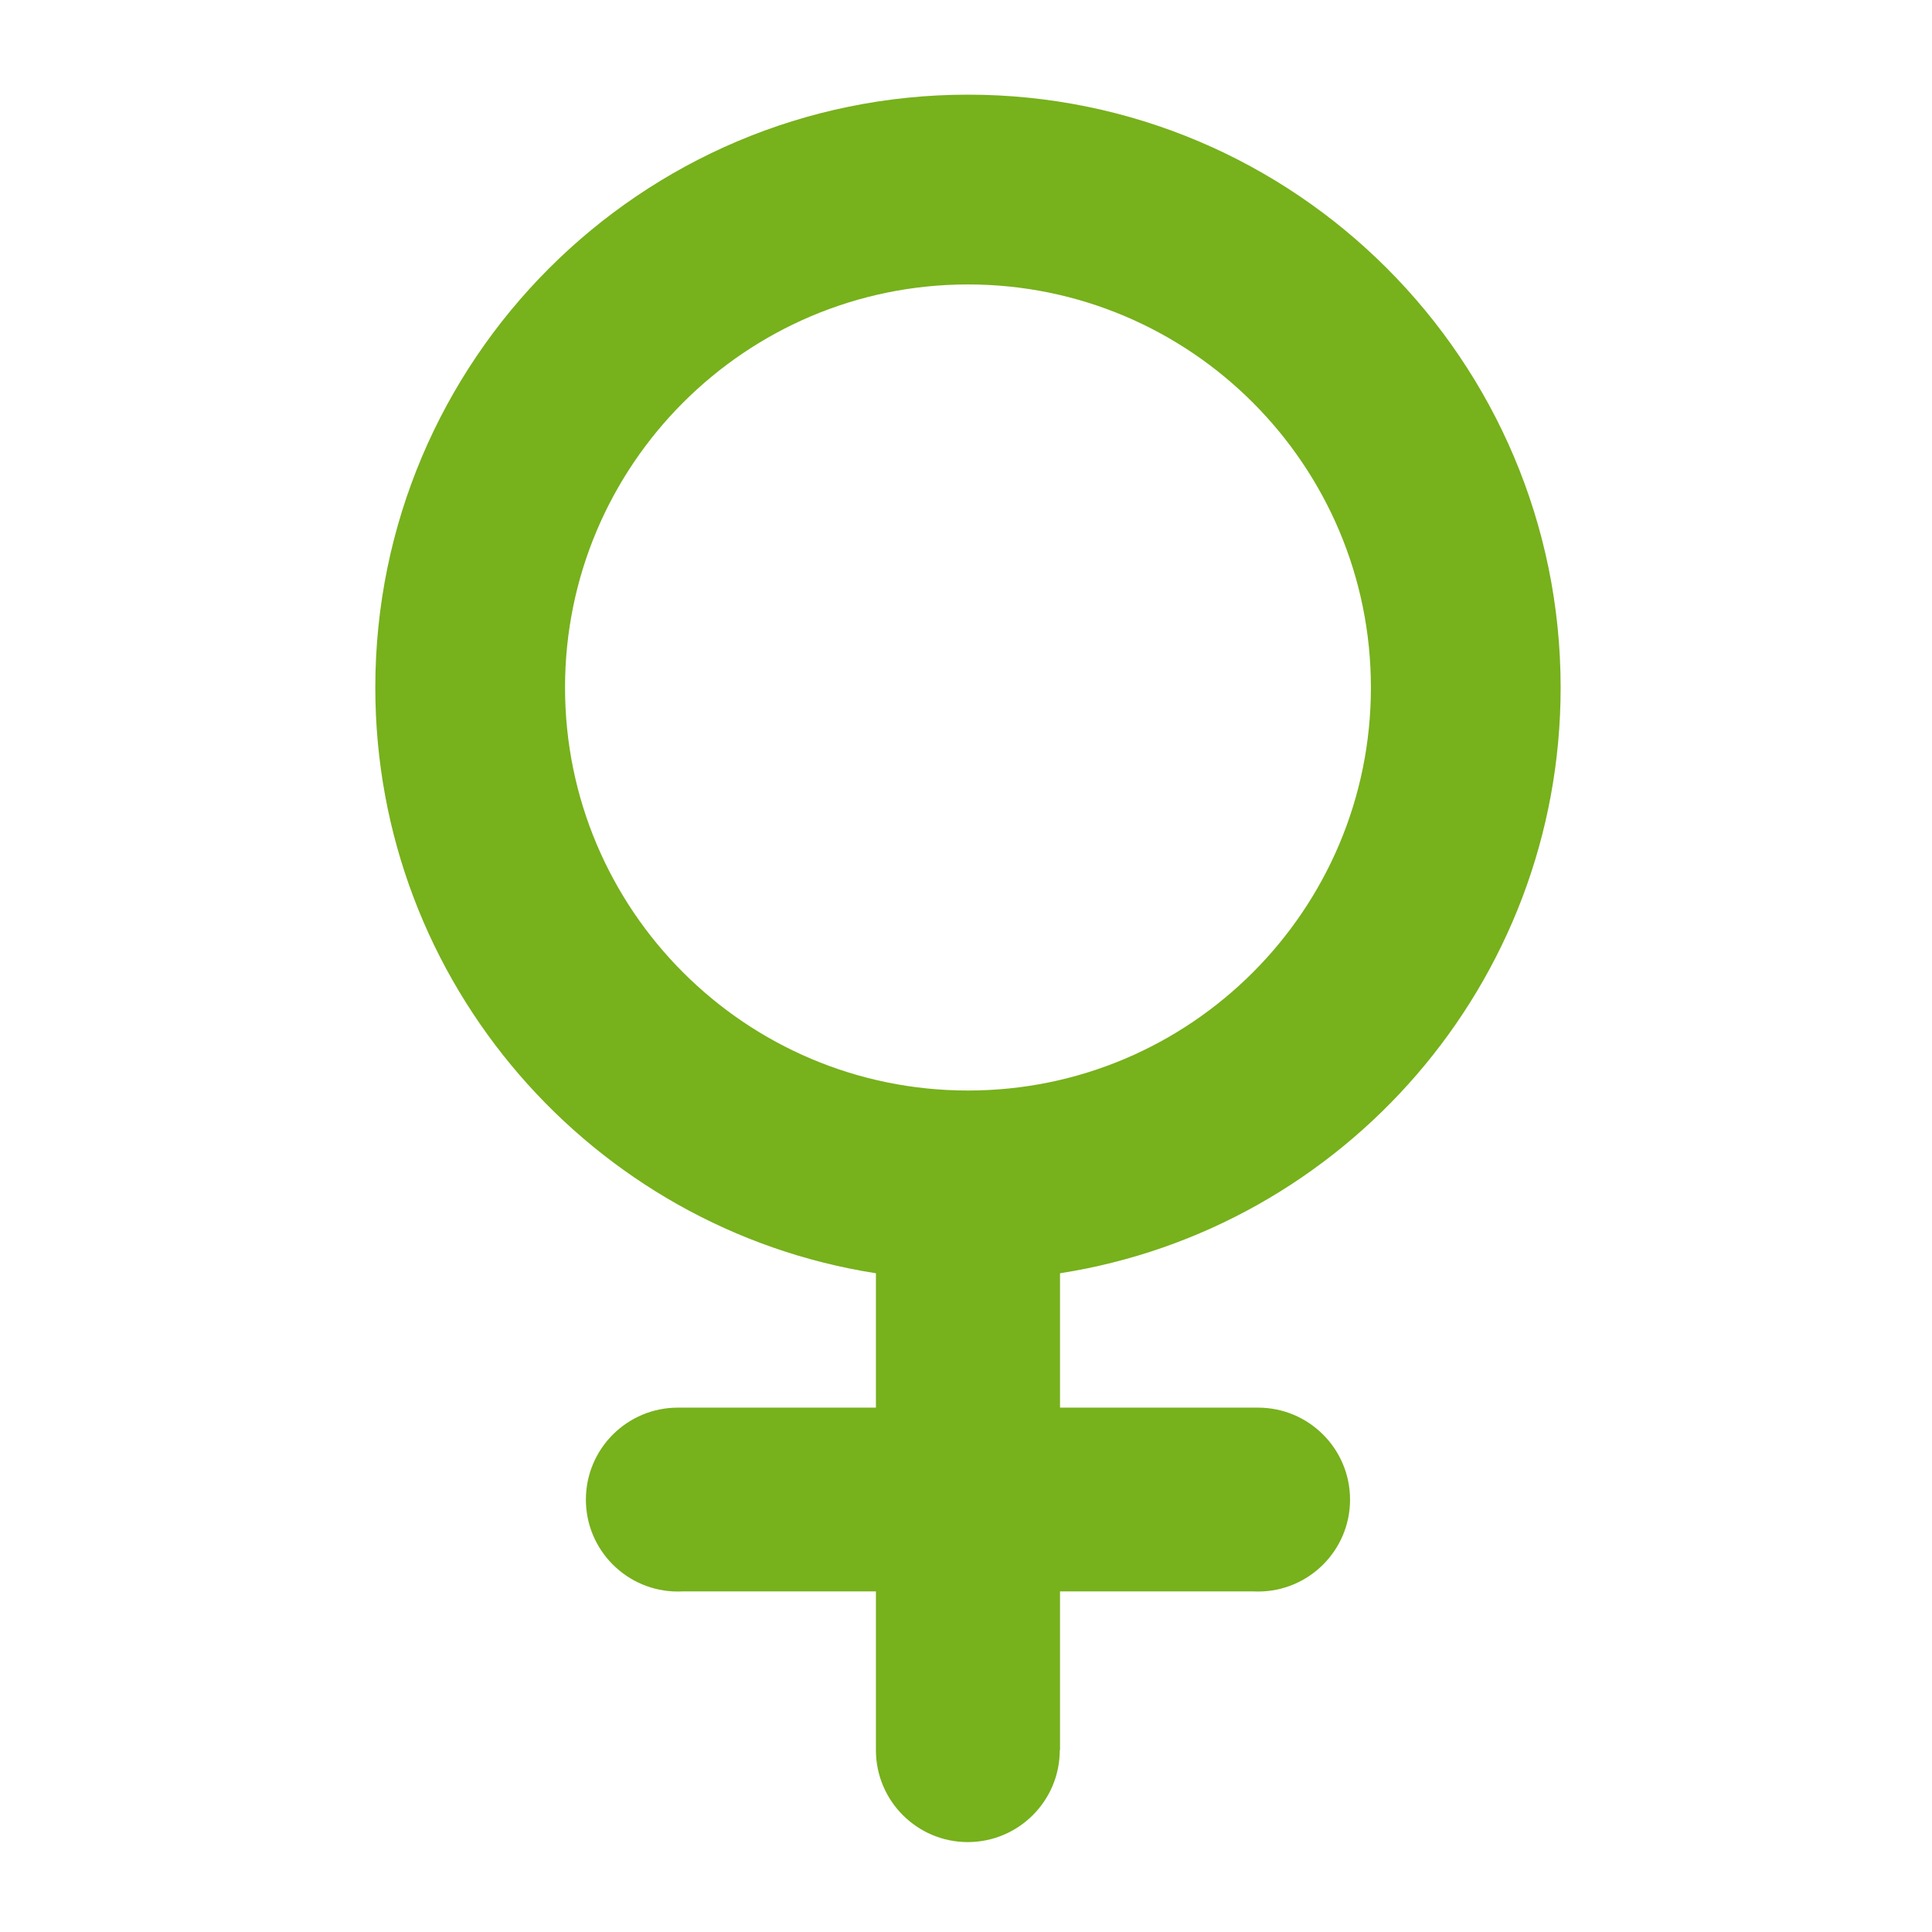
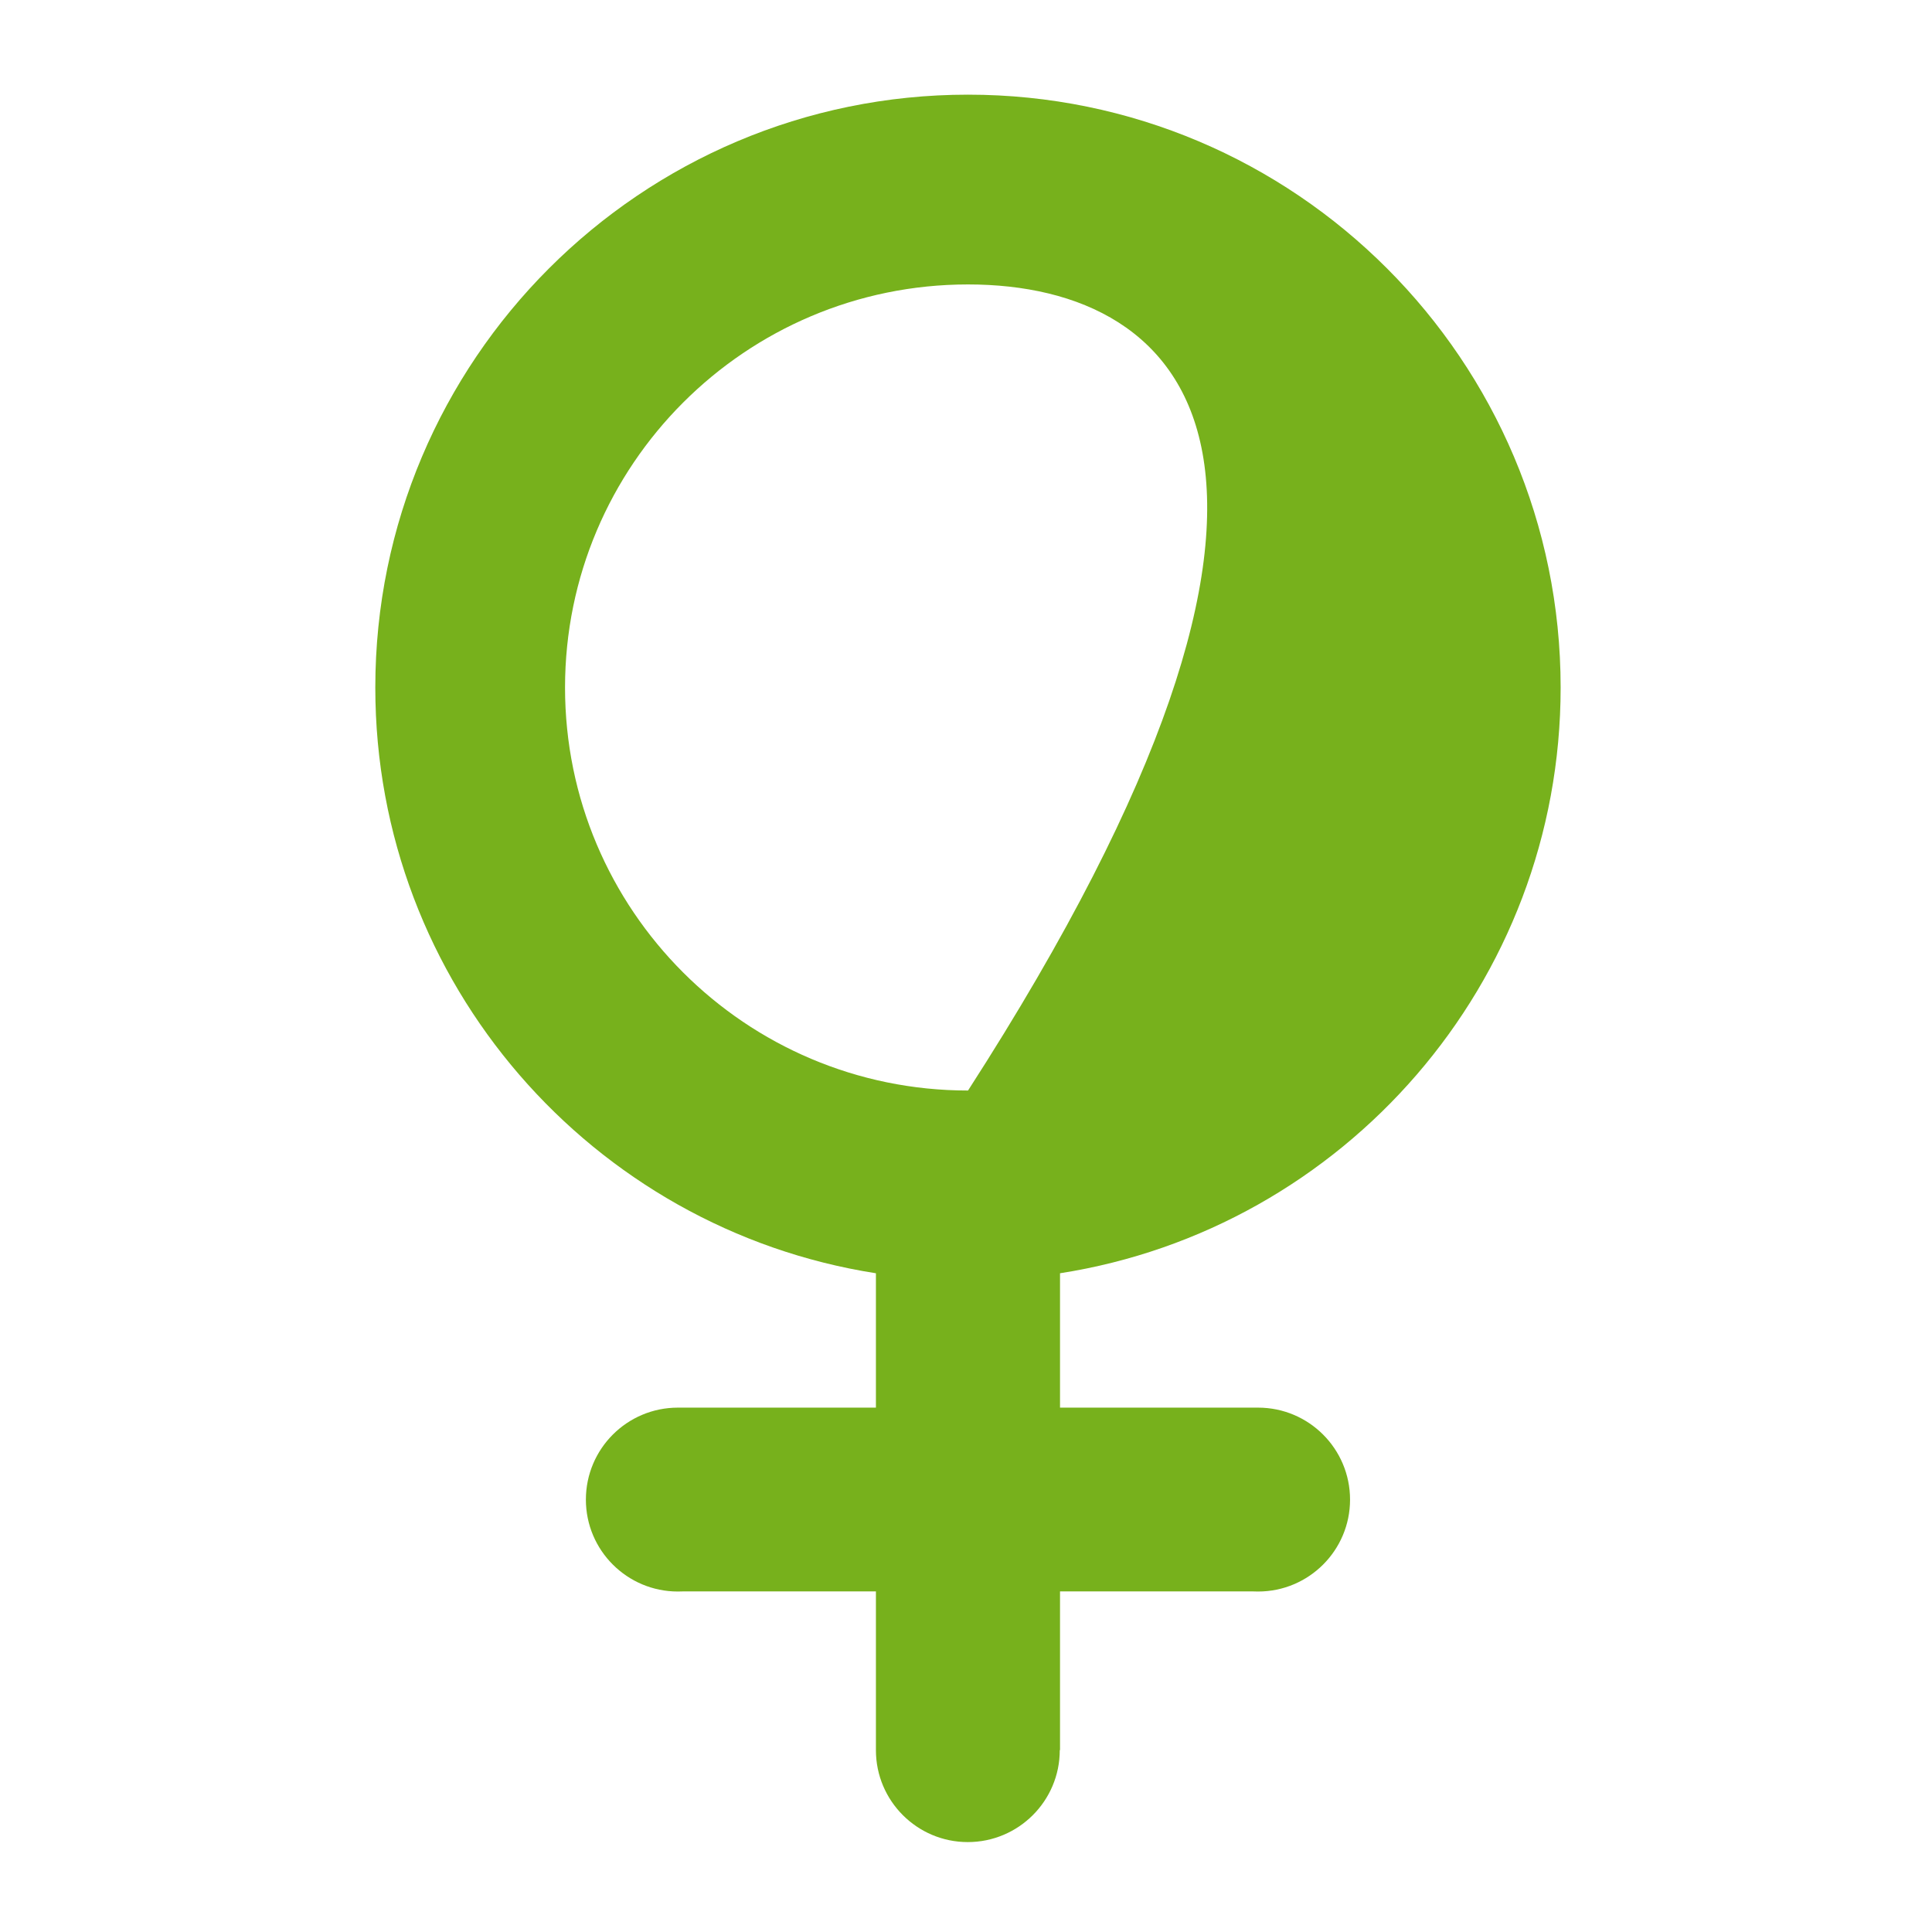
<svg xmlns="http://www.w3.org/2000/svg" xmlns:ns1="http://www.serif.com/" width="100%" height="100%" viewBox="0 0 151 151" version="1.1" xml:space="preserve" style="fill-rule:evenodd;clip-rule:evenodd;stroke-linejoin:round;stroke-miterlimit:2;">
  <g transform="matrix(1,0,0,1,-2384,-2115)">
    <g transform="matrix(0.547,0,0,0.622,1439.89,2107.14)">
-       <rect id="venus" x="1727.67" y="13.928" width="274.21" height="241.234" style="fill:none;" />
      <g id="venus1" ns1:id="venus">
        <g transform="matrix(1.828,0,0,1.608,-2632.22,-3388.77)">
-           <path d="M2452.6,2214.8C2430.44,2211.34 2413.47,2192.15 2413.47,2169.03C2413.47,2143.46 2434.23,2122.7 2459.8,2122.7C2485.37,2122.7 2506.12,2143.46 2506.12,2169.03C2506.12,2192.15 2489.15,2211.34 2466.99,2214.8L2466.99,2225.3L2482.4,2225.3C2482.43,2225.3 2482.45,2225.3 2482.47,2225.3C2486.44,2225.3 2489.66,2228.52 2489.66,2232.49C2489.66,2236.45 2486.44,2239.67 2482.47,2239.67C2482.32,2239.67 2482.17,2239.66 2482.01,2239.66L2466.99,2239.66L2466.99,2252.06L2466.97,2252.06L2466.97,2252.07C2466.97,2256.03 2463.75,2259.25 2459.78,2259.25C2455.82,2259.25 2452.6,2256.03 2452.6,2252.07L2452.6,2252.06L2452.6,2252.06L2452.6,2239.66L2437.58,2239.66C2437.43,2239.66 2437.27,2239.67 2437.12,2239.67C2433.15,2239.67 2429.93,2236.45 2429.93,2232.49C2429.93,2228.52 2433.15,2225.3 2437.12,2225.3C2437.15,2225.3 2437.19,2225.3 2437.22,2225.3L2452.6,2225.3L2452.6,2214.8ZM2428.3,2169.03C2428.3,2186.41 2442.41,2200.52 2459.8,2200.52C2477.18,2200.52 2491.29,2186.41 2491.29,2169.03C2491.29,2151.65 2477.18,2137.53 2459.8,2137.53C2442.41,2137.53 2428.3,2151.65 2428.3,2169.03Z" style="fill:rgb(119,177,28);" />
+           <path d="M2452.6,2214.8C2430.44,2211.34 2413.47,2192.15 2413.47,2169.03C2413.47,2143.46 2434.23,2122.7 2459.8,2122.7C2485.37,2122.7 2506.12,2143.46 2506.12,2169.03C2506.12,2192.15 2489.15,2211.34 2466.99,2214.8L2466.99,2225.3L2482.4,2225.3C2482.43,2225.3 2482.45,2225.3 2482.47,2225.3C2486.44,2225.3 2489.66,2228.52 2489.66,2232.49C2489.66,2236.45 2486.44,2239.67 2482.47,2239.67C2482.32,2239.67 2482.17,2239.66 2482.01,2239.66L2466.99,2239.66L2466.99,2252.06L2466.97,2252.06L2466.97,2252.07C2466.97,2256.03 2463.75,2259.25 2459.78,2259.25C2455.82,2259.25 2452.6,2256.03 2452.6,2252.07L2452.6,2252.06L2452.6,2252.06L2452.6,2239.66L2437.58,2239.66C2437.43,2239.66 2437.27,2239.67 2437.12,2239.67C2433.15,2239.67 2429.93,2236.45 2429.93,2232.49C2429.93,2228.52 2433.15,2225.3 2437.12,2225.3C2437.15,2225.3 2437.19,2225.3 2437.22,2225.3L2452.6,2225.3L2452.6,2214.8ZM2428.3,2169.03C2428.3,2186.41 2442.41,2200.52 2459.8,2200.52C2491.29,2151.65 2477.18,2137.53 2459.8,2137.53C2442.41,2137.53 2428.3,2151.65 2428.3,2169.03Z" style="fill:rgb(119,177,28);" />
        </g>
      </g>
    </g>
  </g>
</svg>